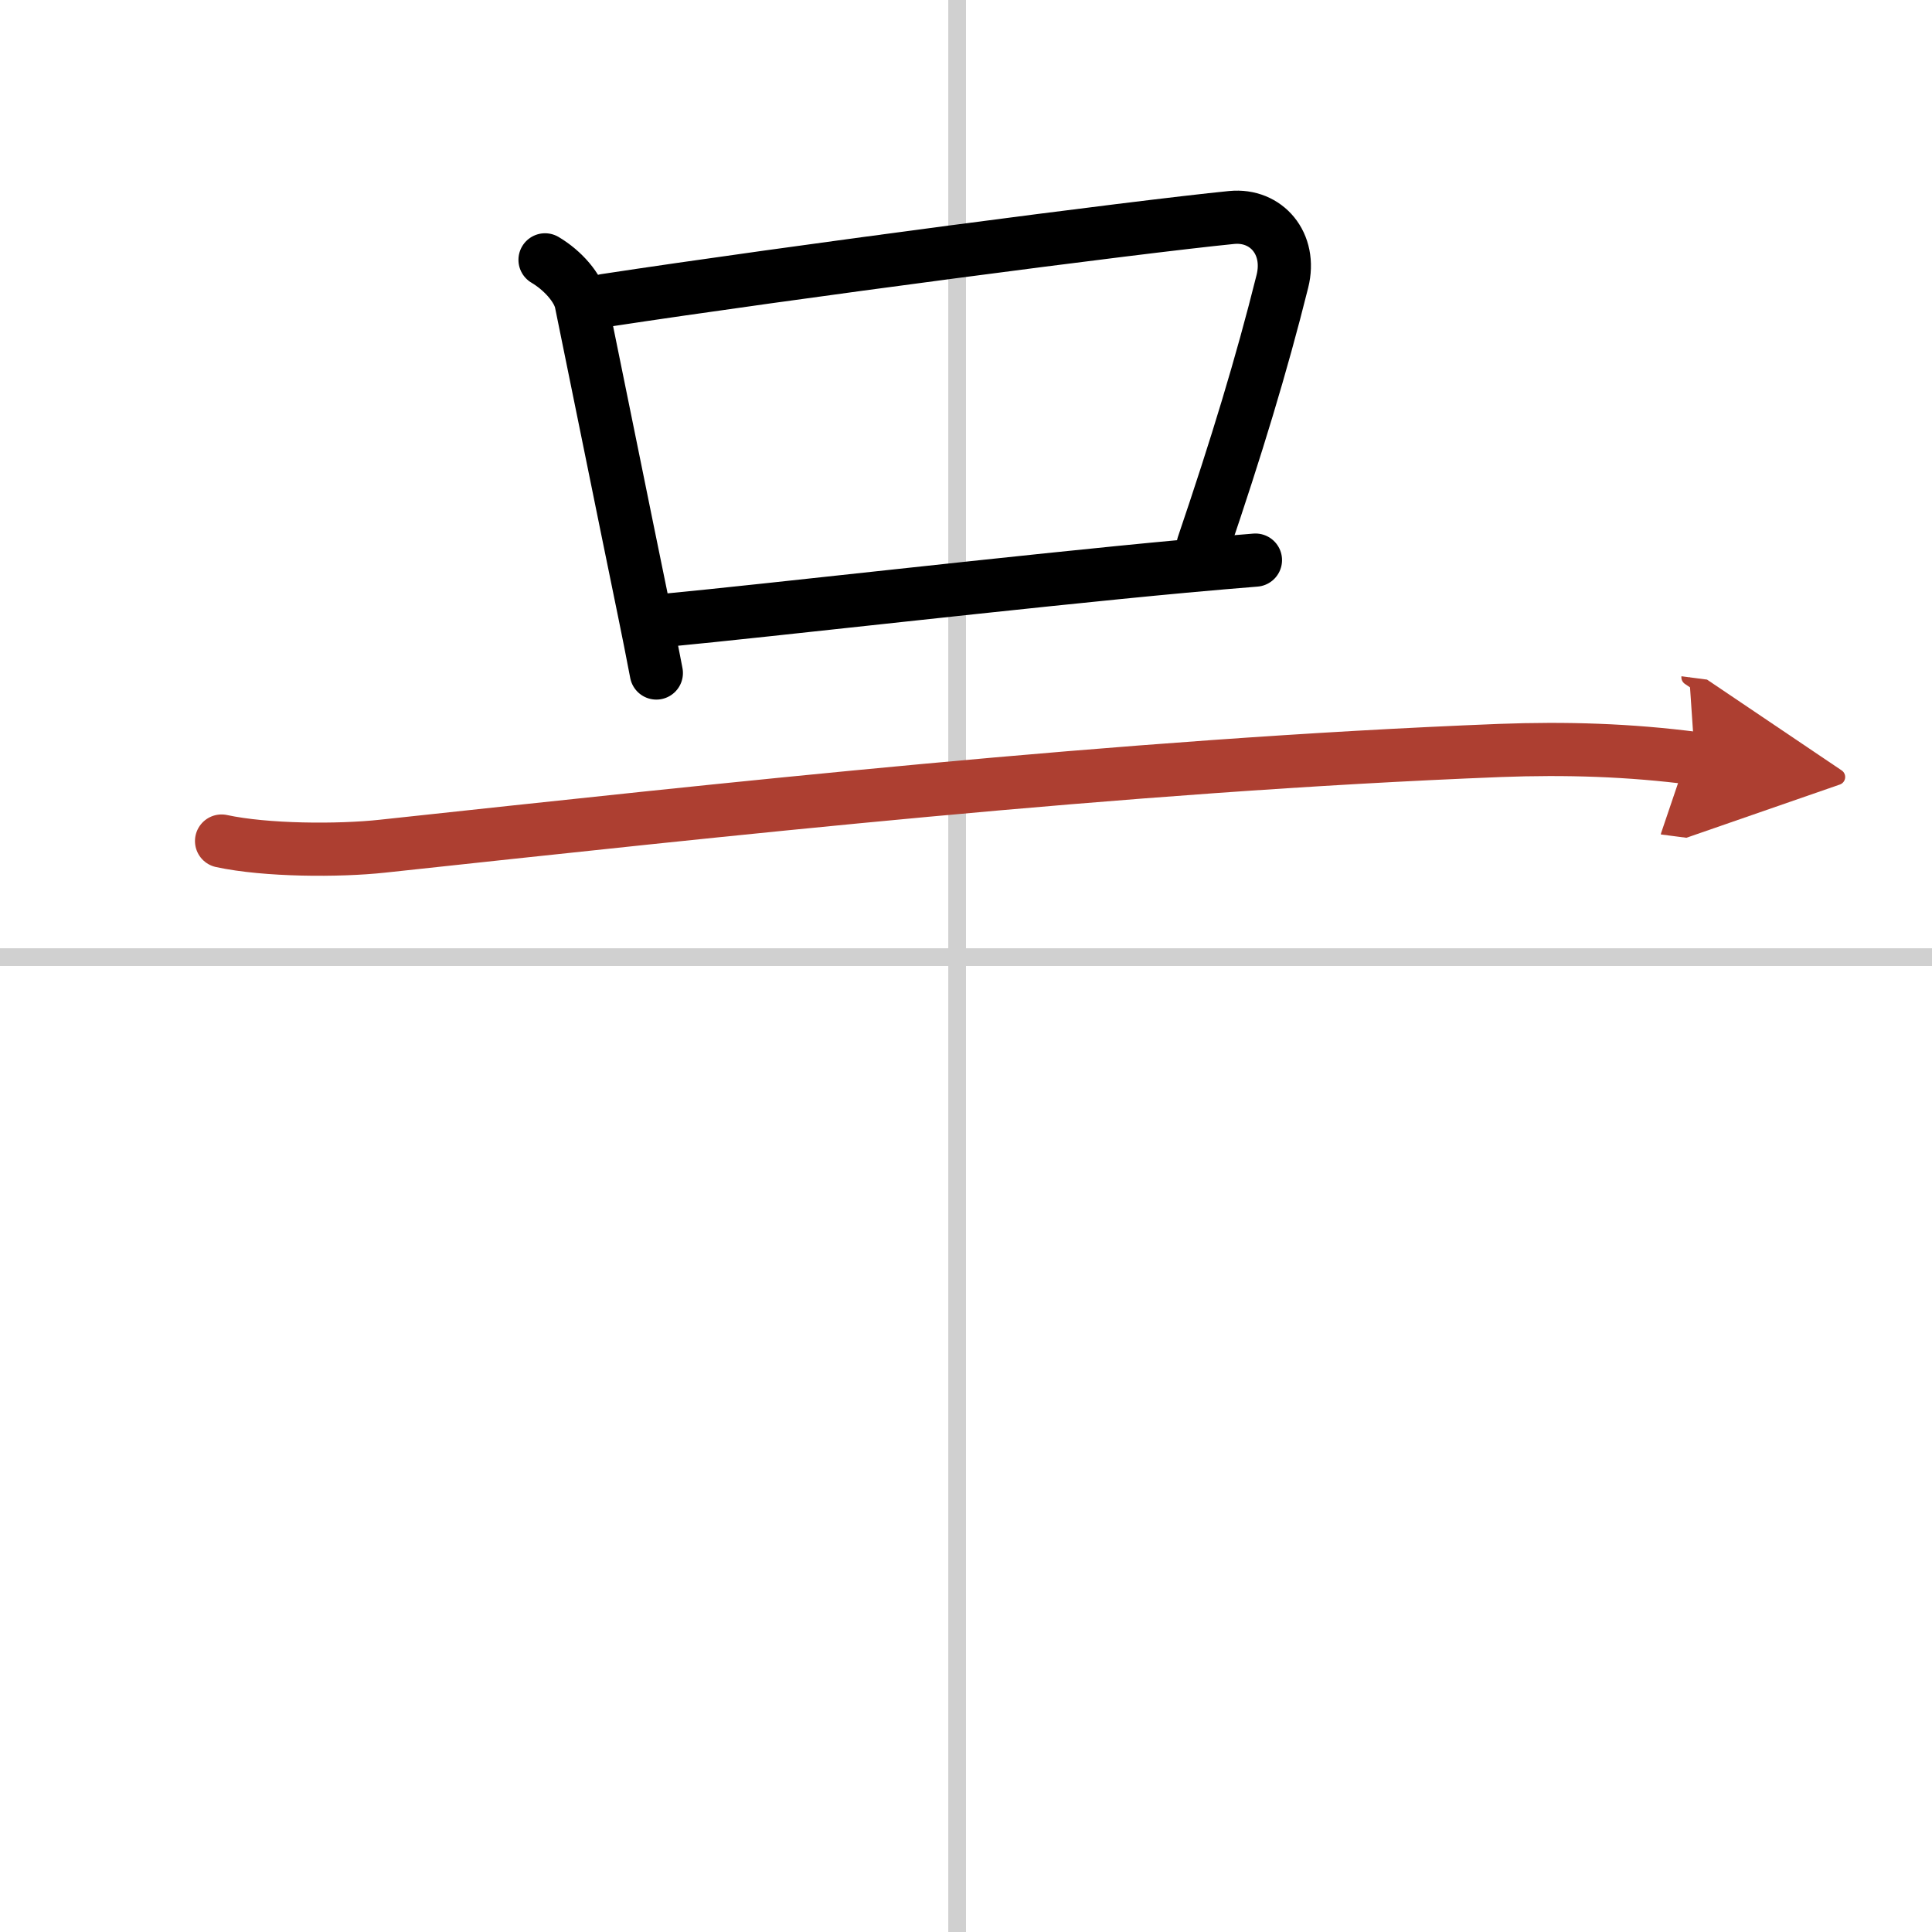
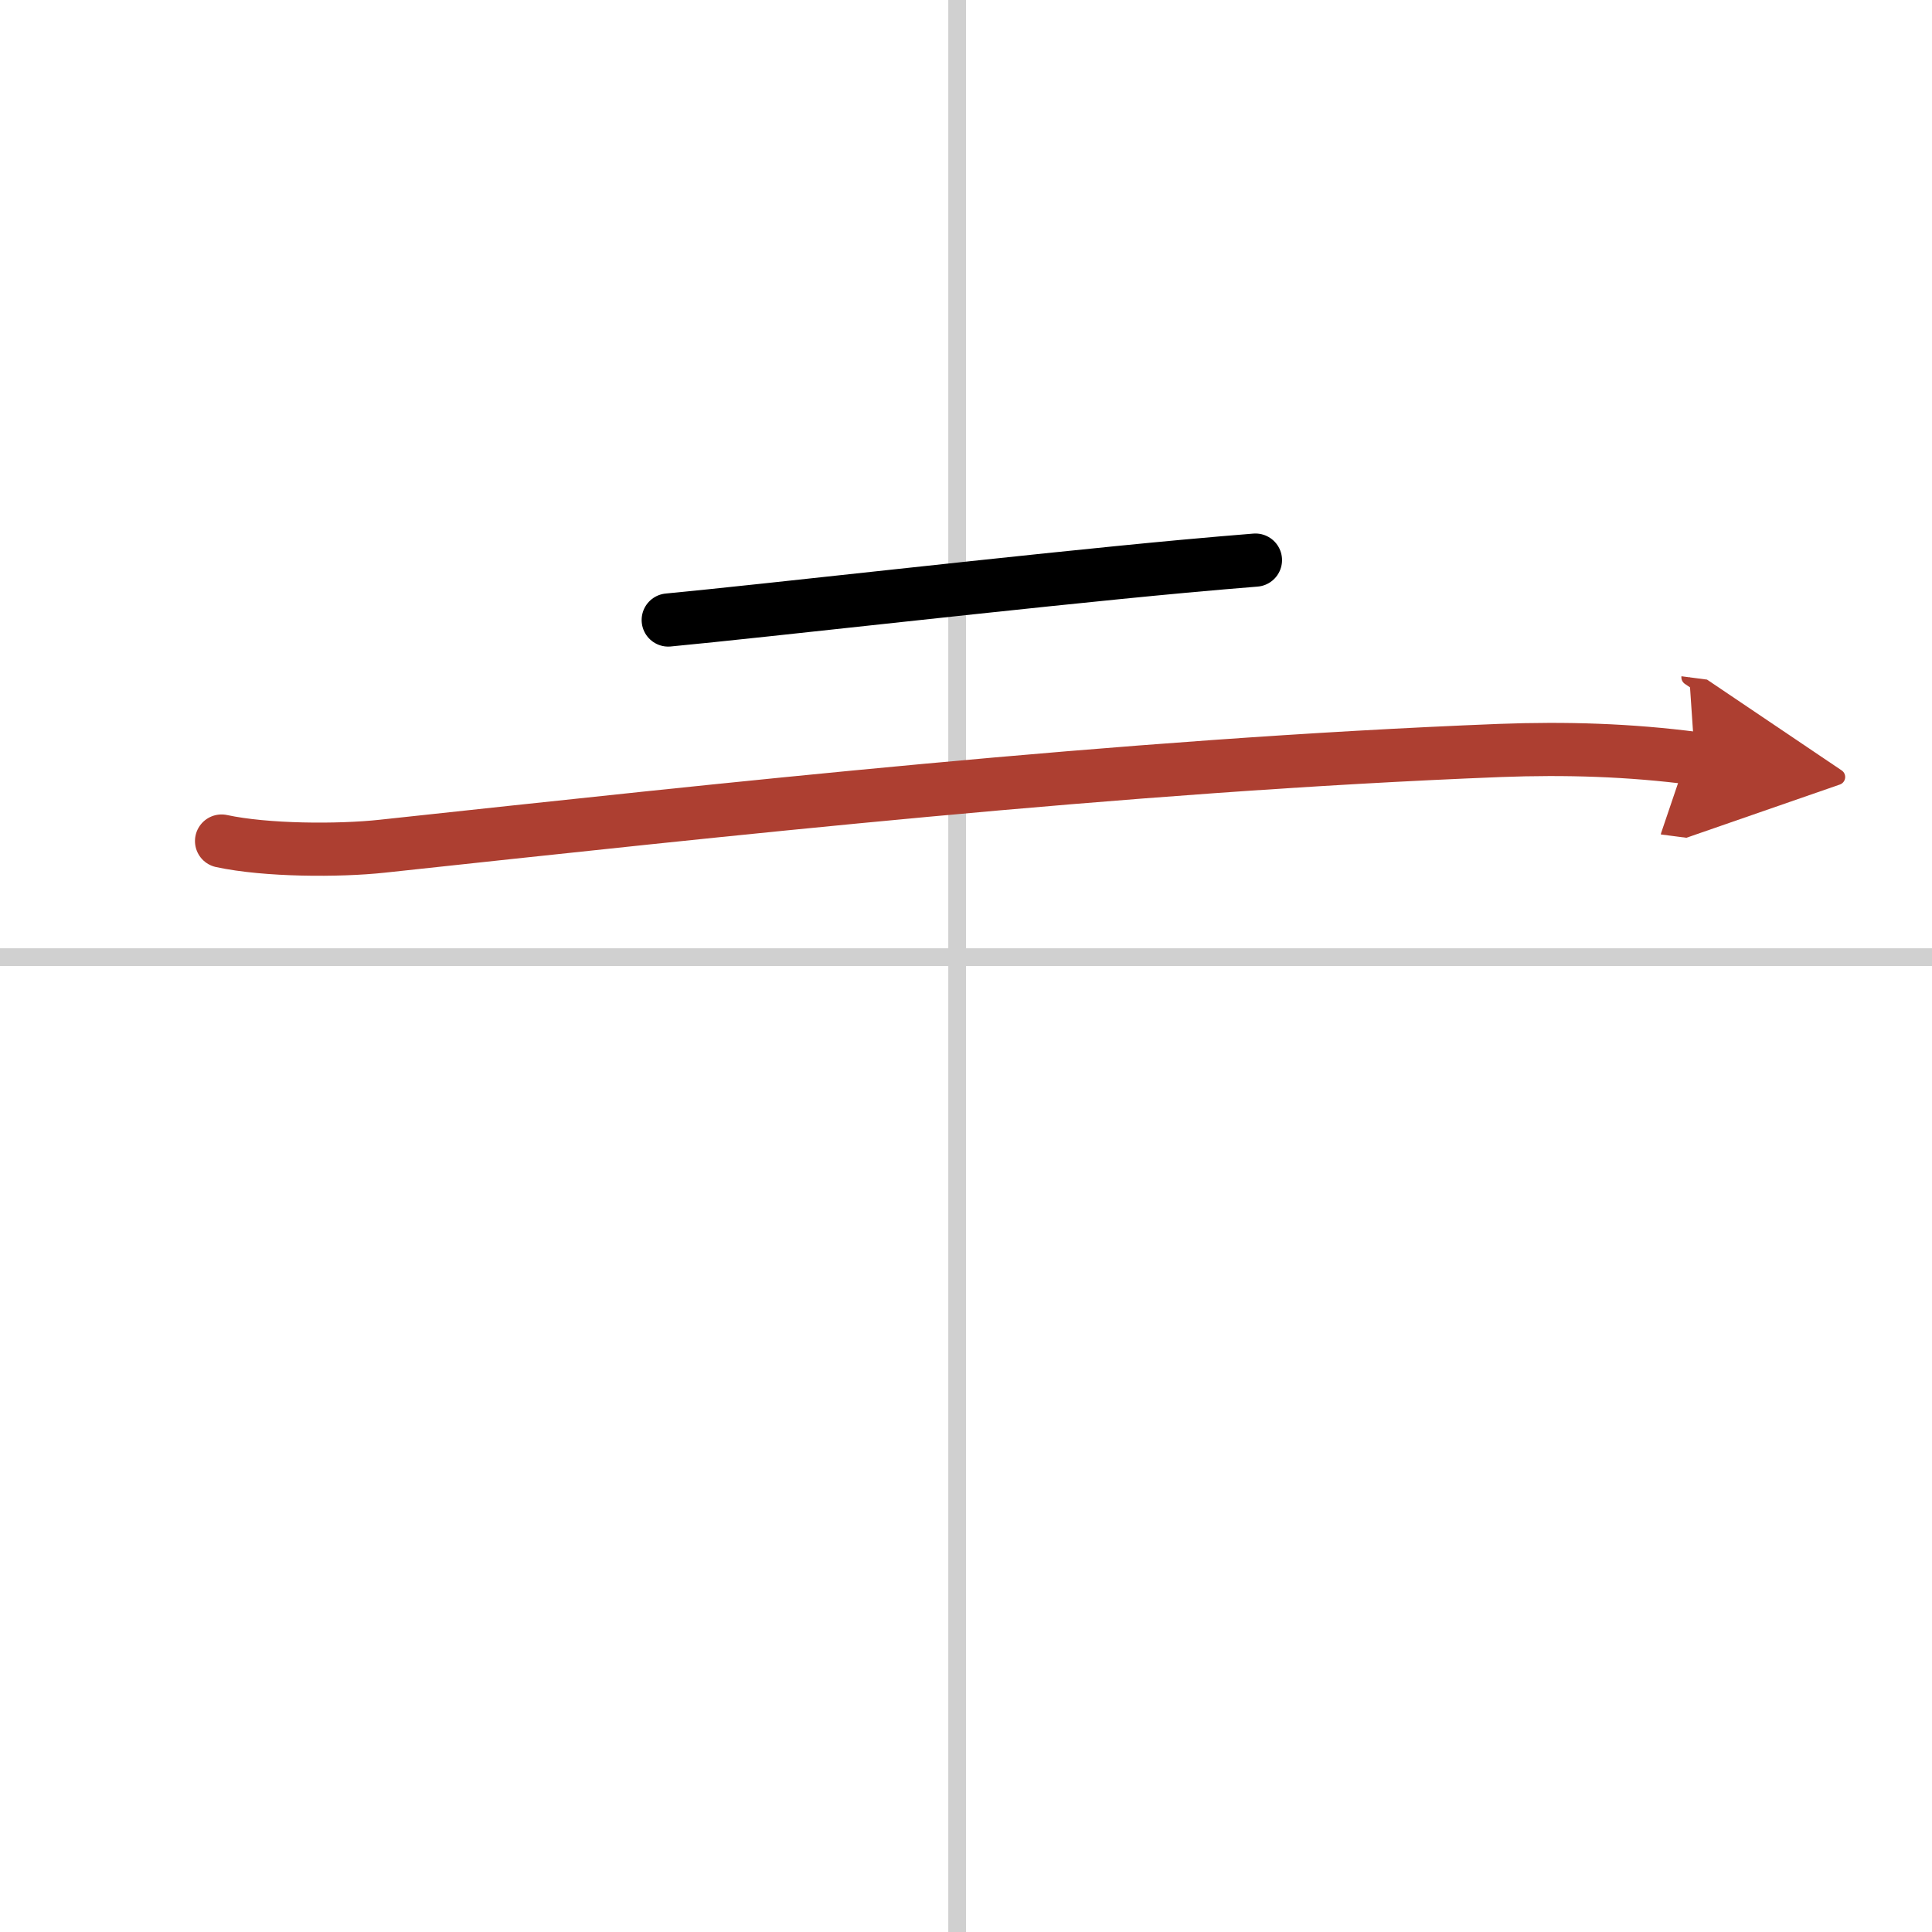
<svg xmlns="http://www.w3.org/2000/svg" width="400" height="400" viewBox="0 0 109 109">
  <defs>
    <marker id="a" markerWidth="4" orient="auto" refX="1" refY="5" viewBox="0 0 10 10">
      <polyline points="0 0 10 5 0 10 1 5" fill="#ad3f31" stroke="#ad3f31" />
    </marker>
  </defs>
  <g fill="none" stroke="#000" stroke-linecap="round" stroke-linejoin="round" stroke-width="3">
    <rect width="100%" height="100%" fill="#fff" stroke="#fff" />
    <line x1="54" x2="54" y2="109" stroke="#d0d0d0" stroke-width="1" />
    <line x2="109" y1="54" y2="54" stroke="#d0d0d0" stroke-width="1" />
-     <path d="m30.75 14.66c1 0.59 1.88 1.59 2.04 2.42 1.04 5.07 2.25 11.09 3.53 17.31 0.25 1.2 0.48 2.39 0.71 3.58" />
-     <path d="m34.14 16.95c10.39-1.58 29.99-4.15 35.35-4.68 1.96-0.19 3.39 1.48 2.86 3.6-1.18 4.73-2.6 9.38-4.47 14.89" />
    <path d="m37.7 34.98c5.39-0.51 19.86-2.18 29.07-3.03 1.54-0.14 2.92-0.26 4.06-0.35" />
    <path d="m12.5 47.45c2.5 0.54 6.6 0.56 9.08 0.29 19-2.04 41.7-4.56 63.04-5.4 3.71-0.14 7.32-0.03 11 0.45" marker-end="url(#a)" stroke="#ad3f31" />
  </g>
</svg>